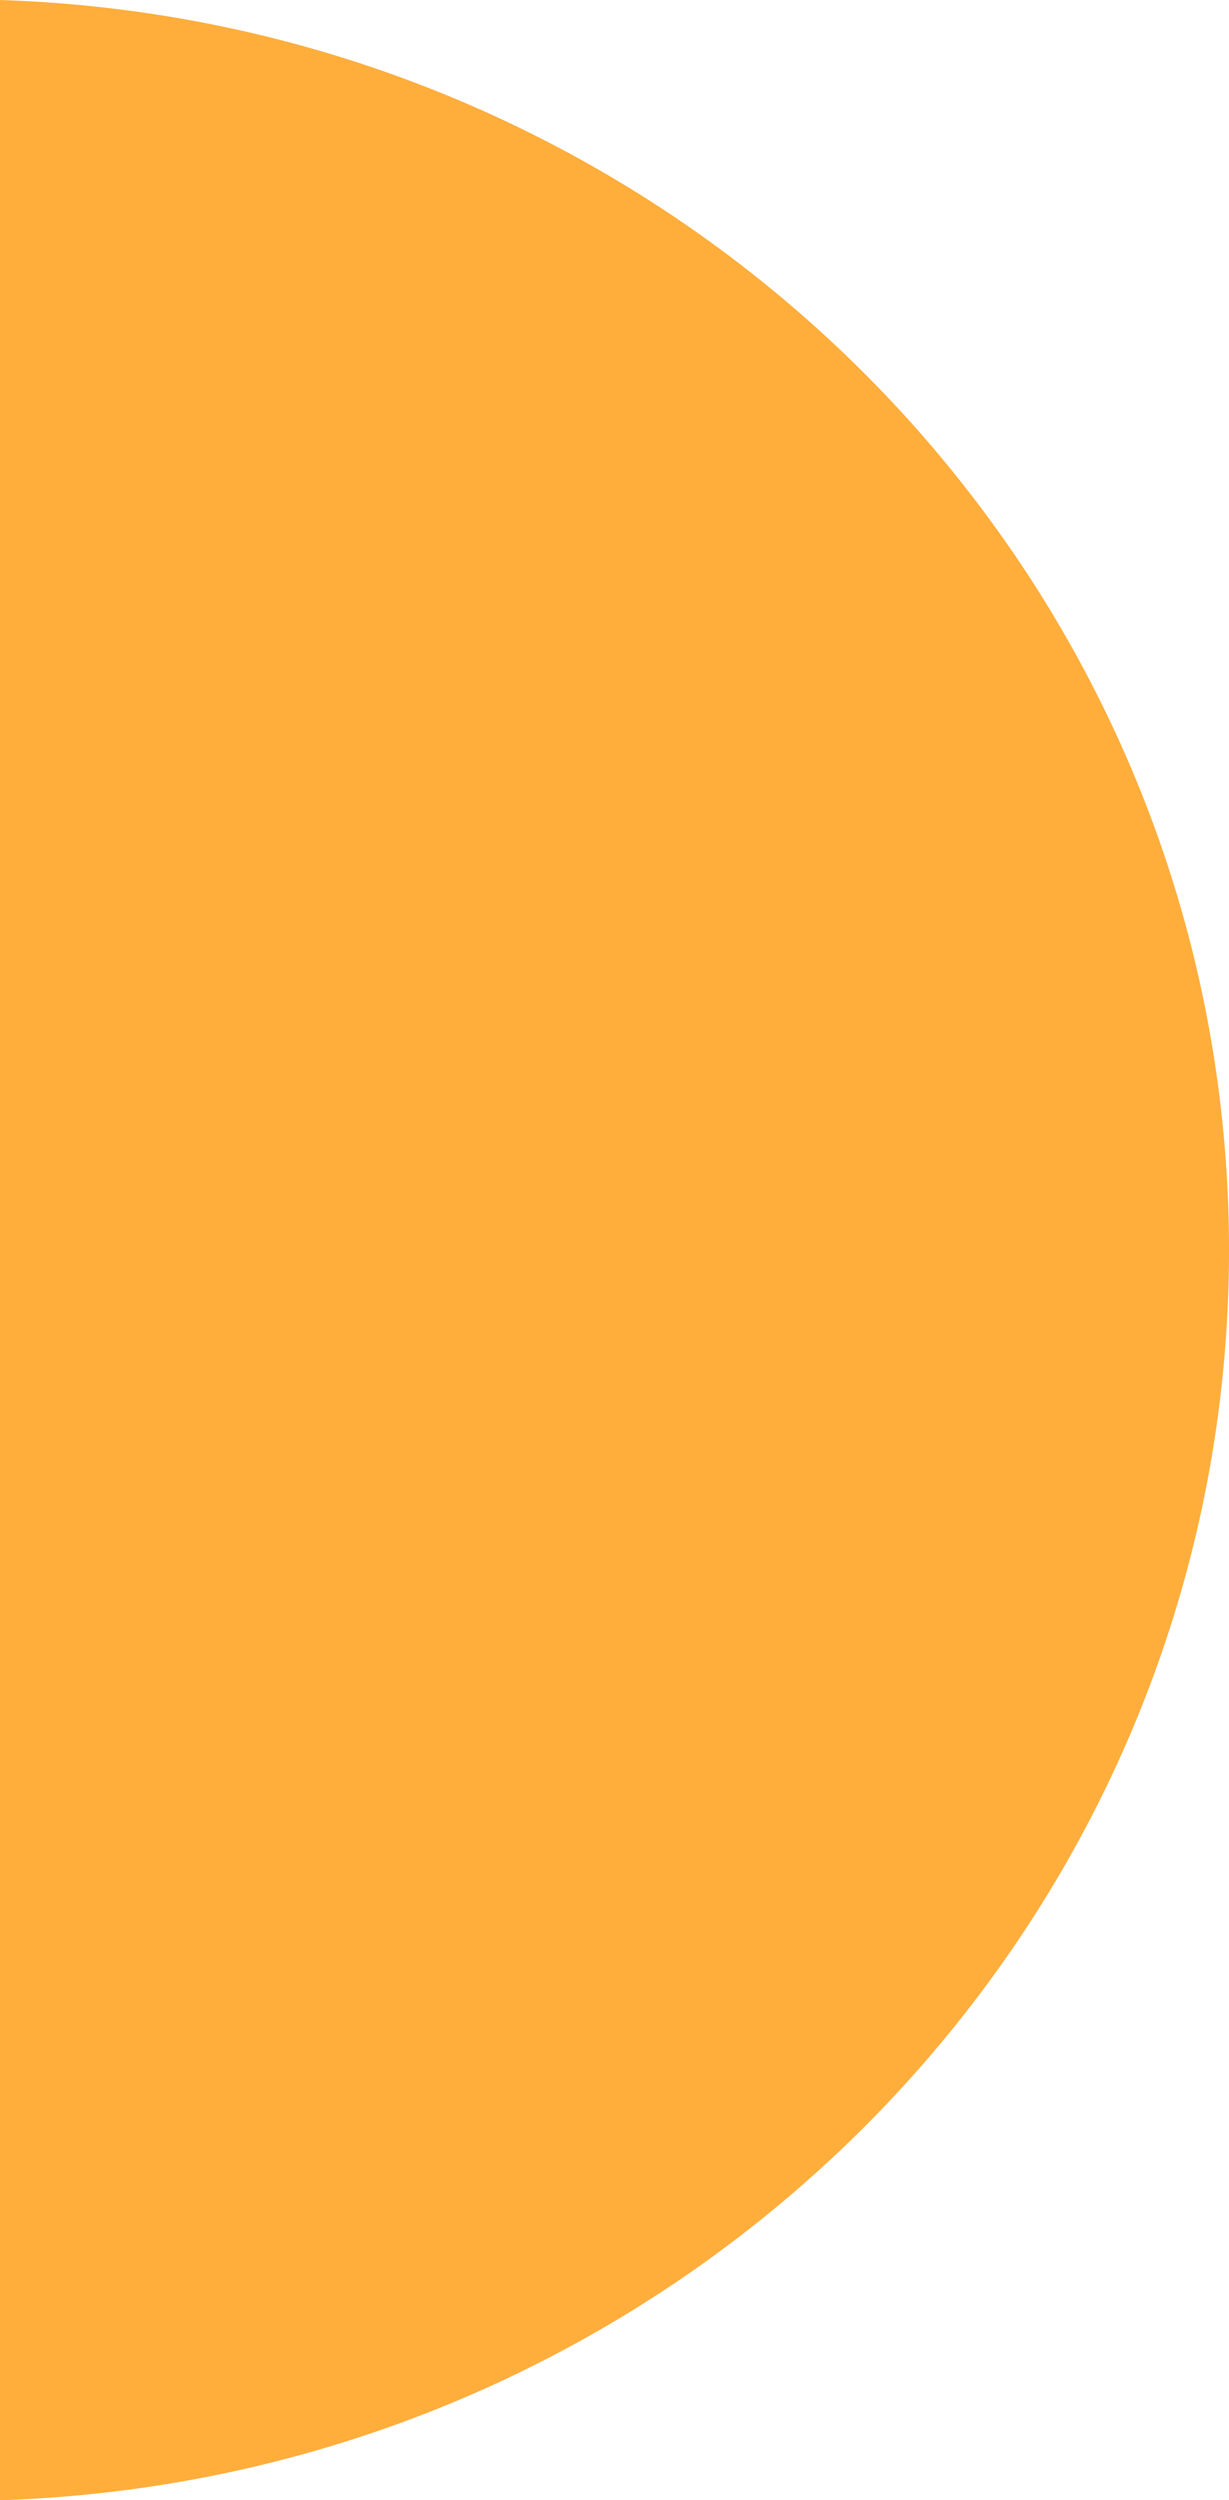
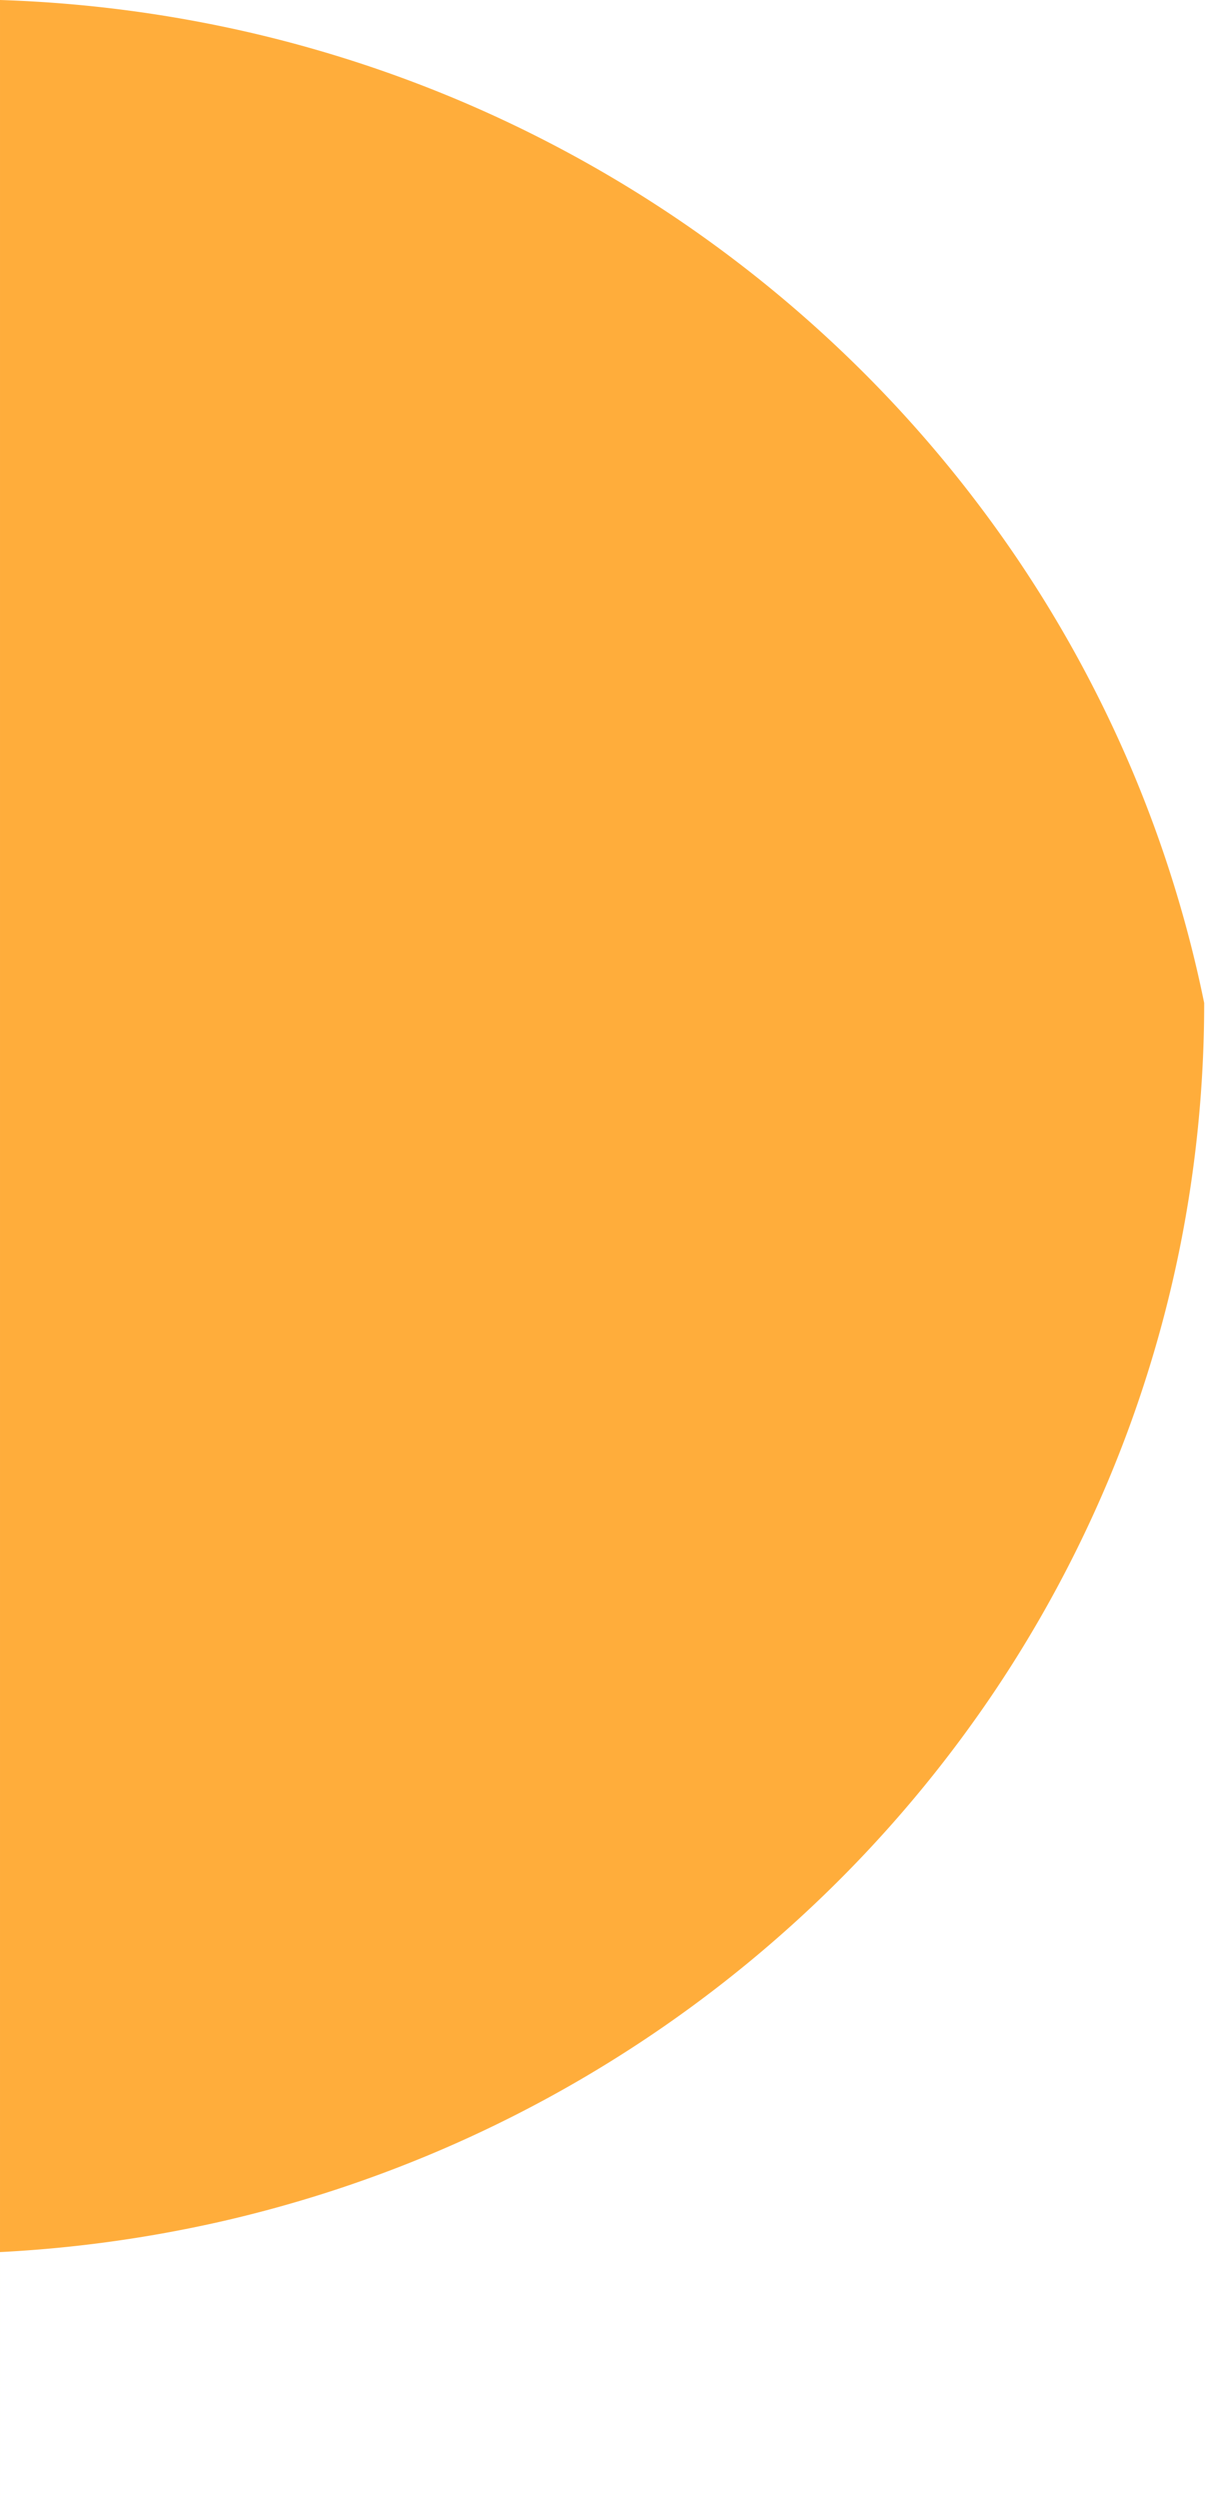
<svg xmlns="http://www.w3.org/2000/svg" width="231.999" height="471.746" viewBox="0 0 231.999 471.746">
-   <path id="Differenzmenge_8" data-name="Differenzmenge 8" d="M-152,19923.684v-471.746a244.9,244.9,0,0,1,46.962,6.09,241.383,241.383,0,0,1,43.645,14.559,241.4,241.4,0,0,1,39.421,22.135,240.736,240.736,0,0,1,34.289,28.82,238.366,238.366,0,0,1,28.249,34.611,234.612,234.612,0,0,1,21.3,39.51,231.921,231.921,0,0,1,13.447,43.518A233.981,233.981,0,0,1,80,19687.809a234,234,0,0,1-4.684,46.631,231.912,231.912,0,0,1-13.447,43.518,234.656,234.656,0,0,1-21.3,39.512,238.369,238.369,0,0,1-28.249,34.611,240.736,240.736,0,0,1-34.289,28.82,241.34,241.34,0,0,1-39.421,22.135,241.535,241.535,0,0,1-43.645,14.561,244.822,244.822,0,0,1-46.962,6.088Z" transform="translate(152.001 -19451.938)" fill="#ffad3b" />
+   <path id="Differenzmenge_8" data-name="Differenzmenge 8" d="M-152,19923.684v-471.746a244.9,244.9,0,0,1,46.962,6.09,241.383,241.383,0,0,1,43.645,14.559,241.4,241.4,0,0,1,39.421,22.135,240.736,240.736,0,0,1,34.289,28.82,238.366,238.366,0,0,1,28.249,34.611,234.612,234.612,0,0,1,21.3,39.51,231.921,231.921,0,0,1,13.447,43.518a234,234,0,0,1-4.684,46.631,231.912,231.912,0,0,1-13.447,43.518,234.656,234.656,0,0,1-21.3,39.512,238.369,238.369,0,0,1-28.249,34.611,240.736,240.736,0,0,1-34.289,28.82,241.34,241.34,0,0,1-39.421,22.135,241.535,241.535,0,0,1-43.645,14.561,244.822,244.822,0,0,1-46.962,6.088Z" transform="translate(152.001 -19451.938)" fill="#ffad3b" />
</svg>